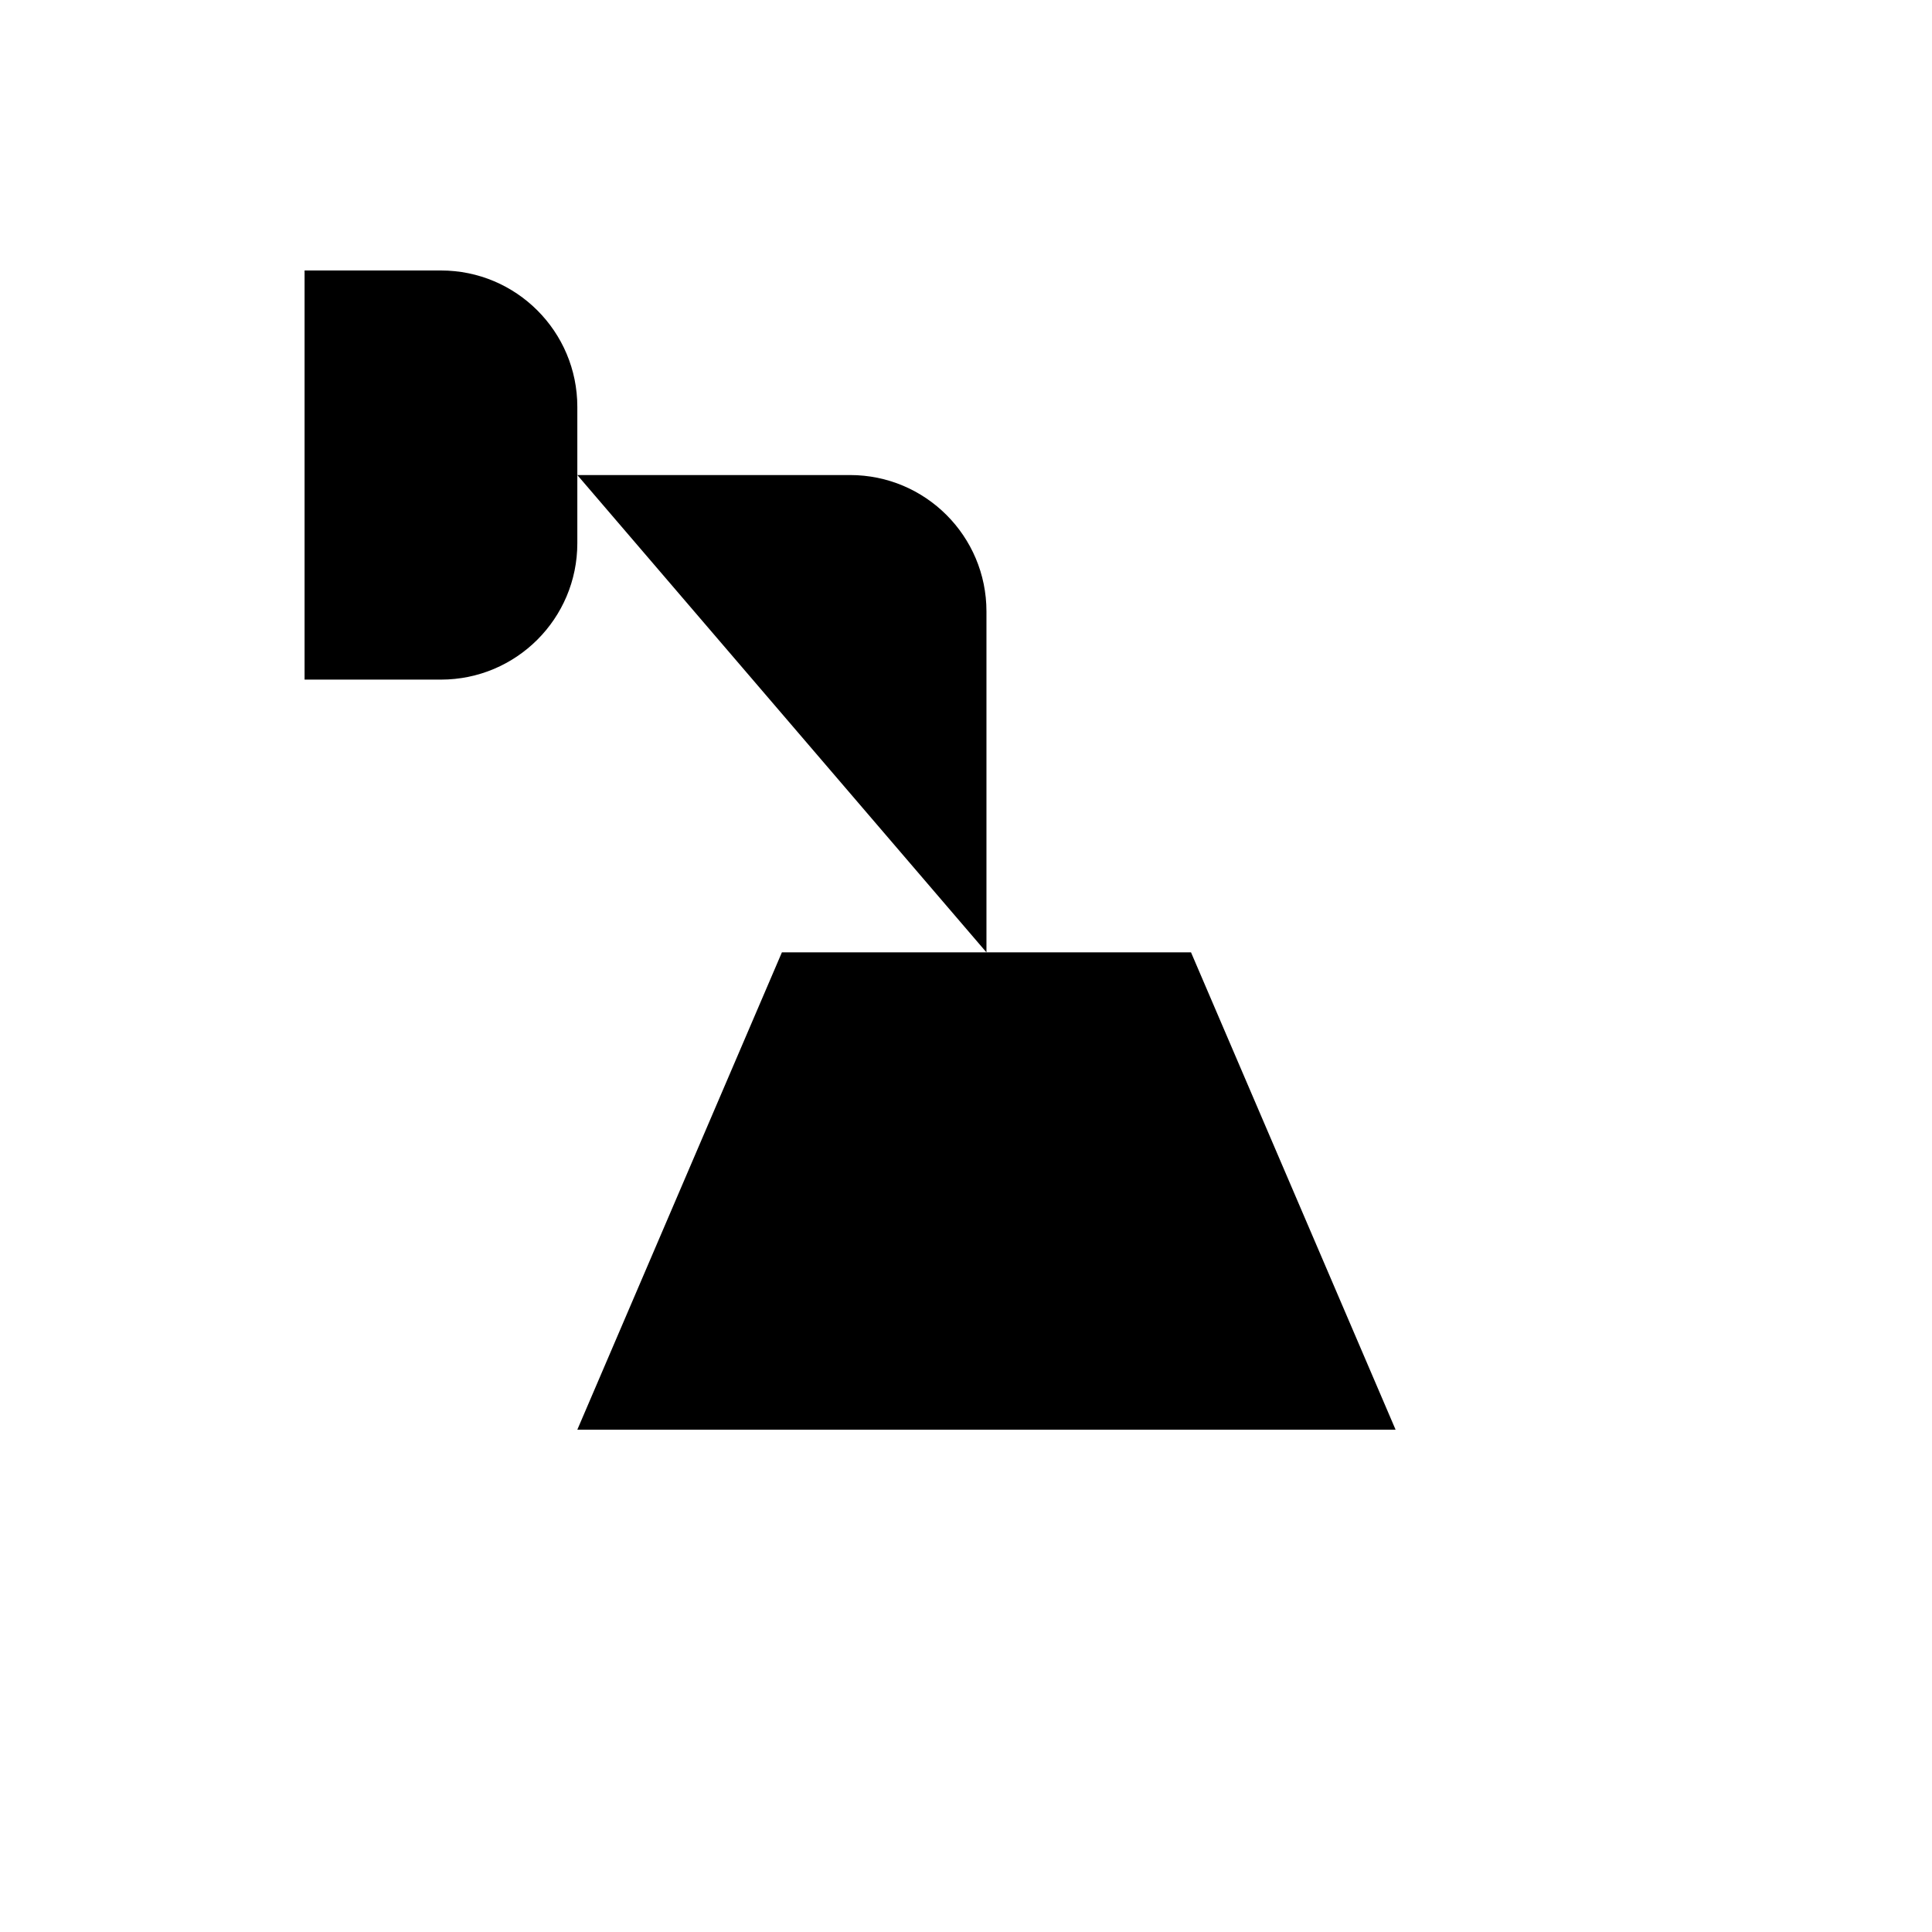
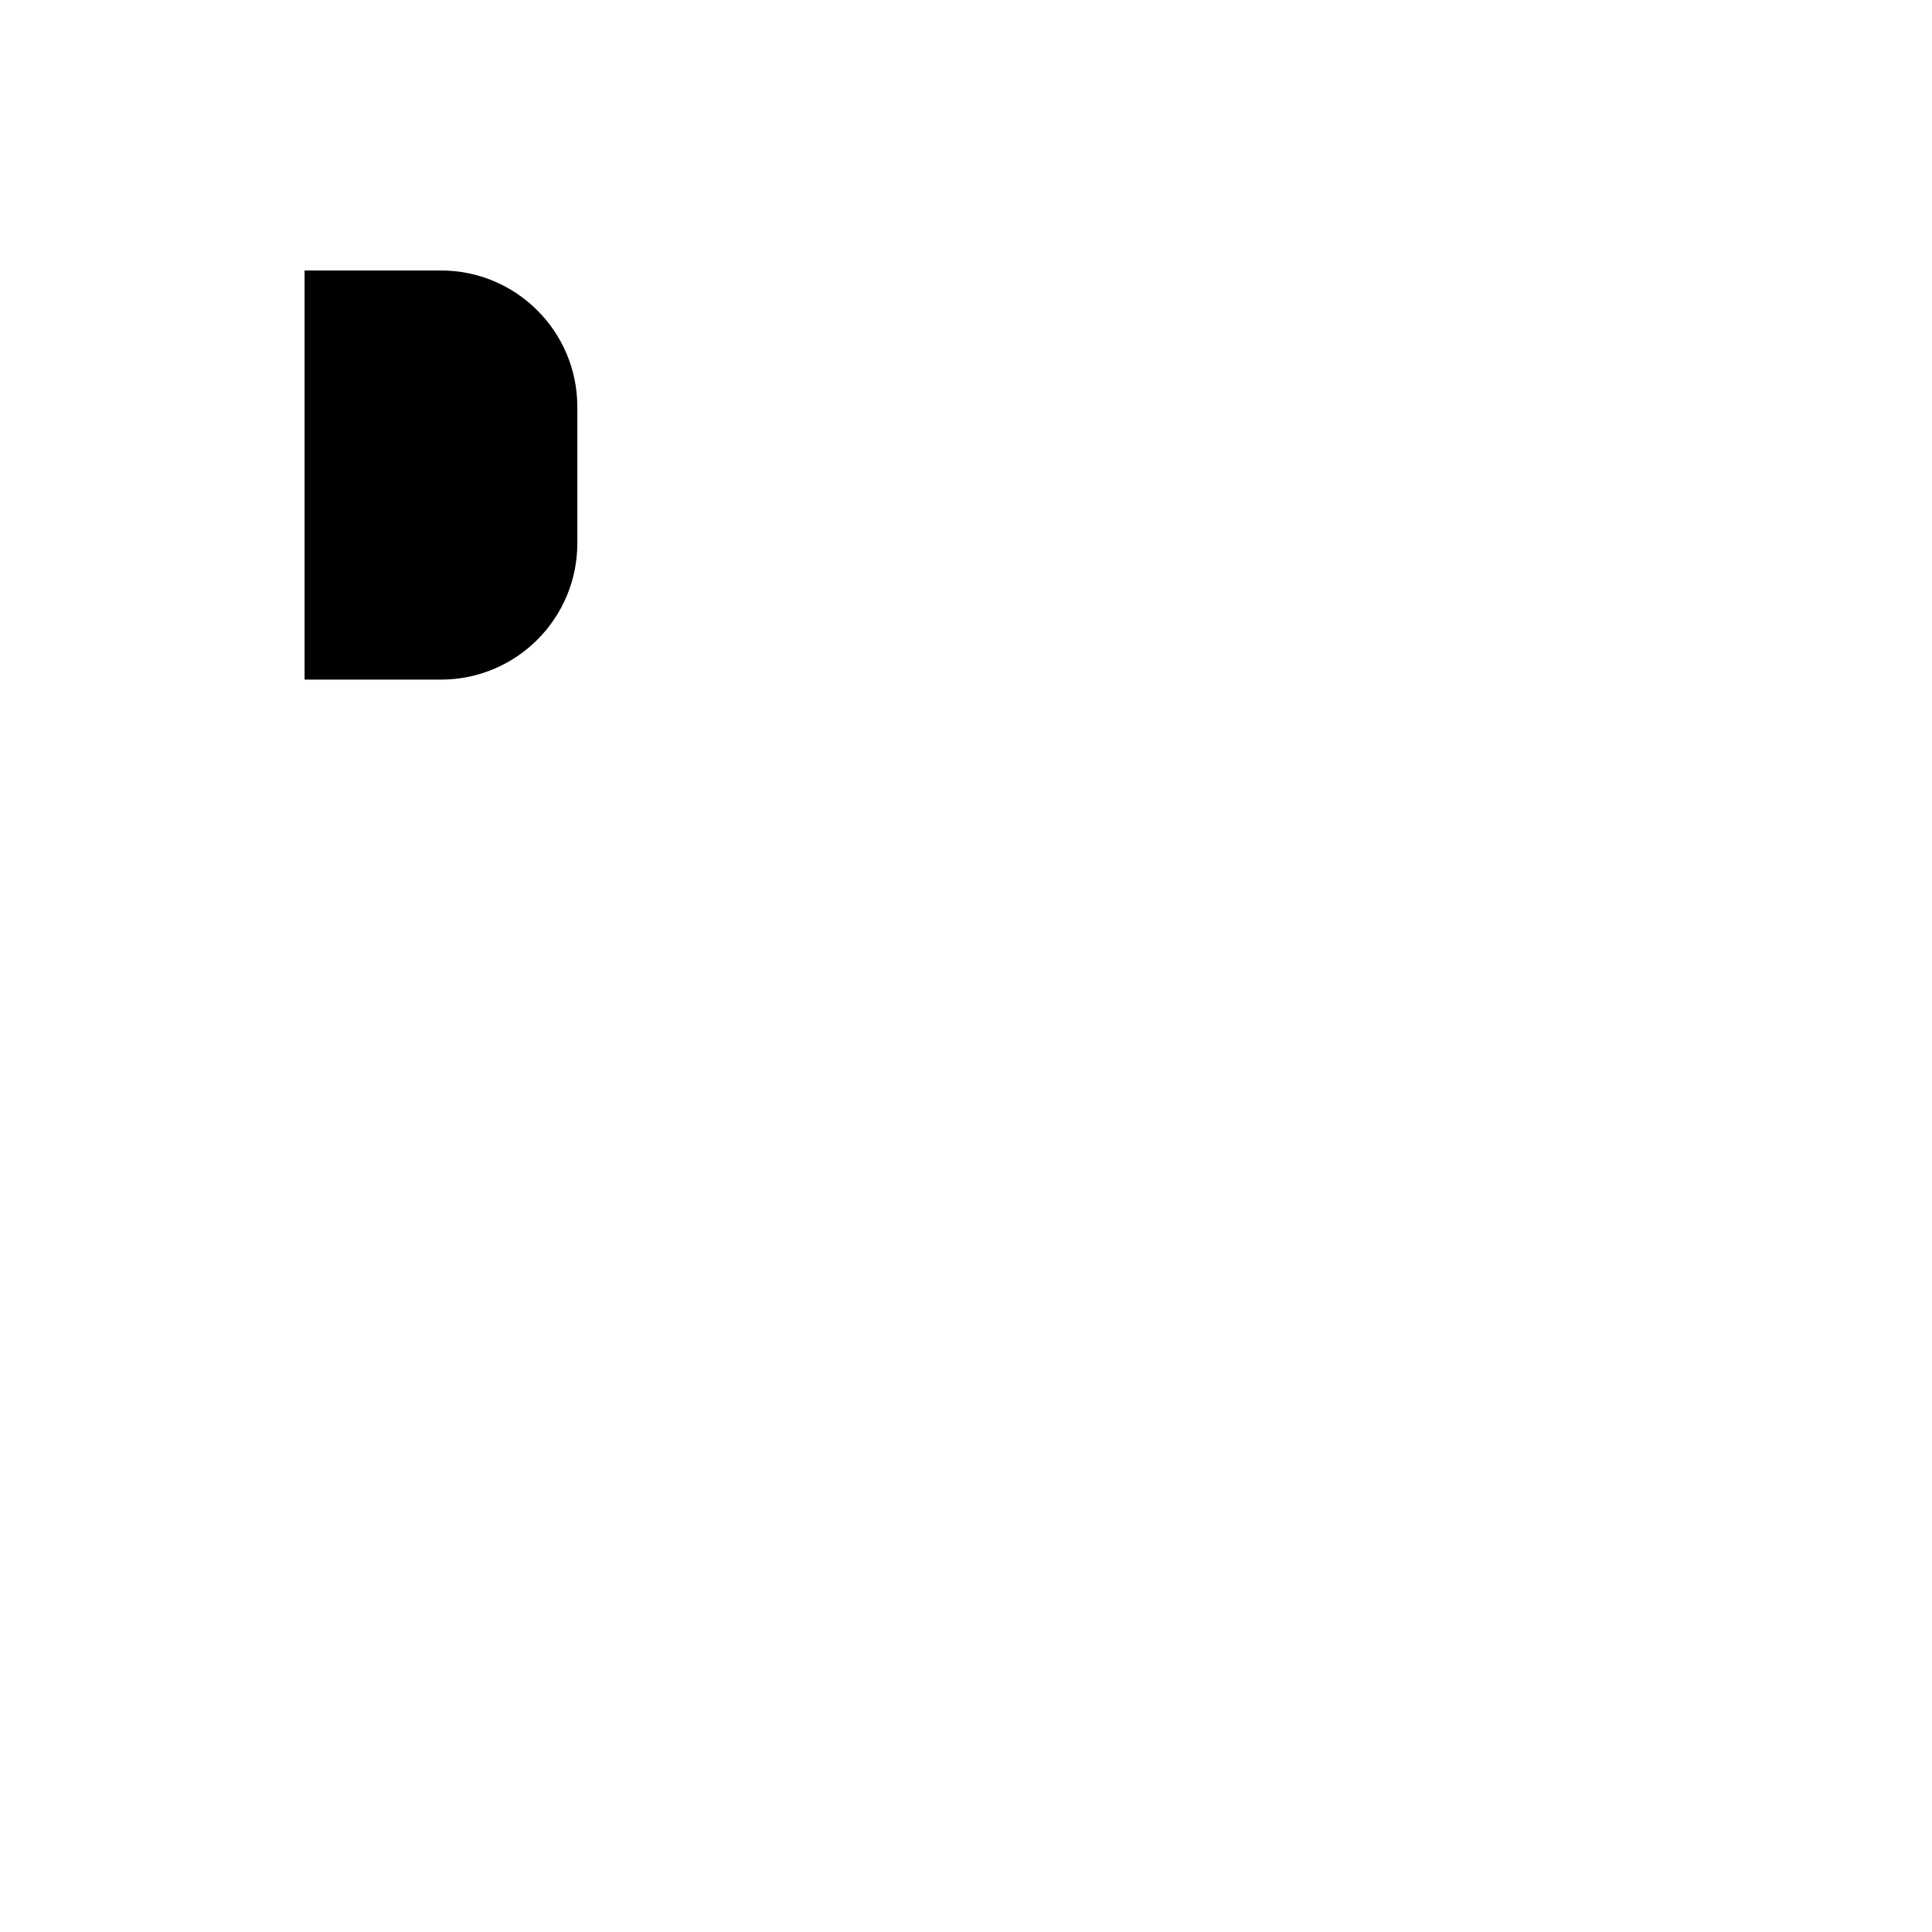
<svg xmlns="http://www.w3.org/2000/svg" version="1.1" width="100%" height="100%" id="svgWorkerArea" viewBox="-25 -25 625 625" style="background: white;">
  <defs id="defsdoc">
    <pattern id="patternBool" x="0" y="0" width="10" height="10" patternUnits="userSpaceOnUse" patternTransform="rotate(35)">
-       <circle cx="5" cy="5" r="4" style="stroke: none;fill: #ff000070;" />
-     </pattern>
+       </pattern>
  </defs>
  <g id="fileImp-570680219" class="cosito">
-     <path id="pathImp-182018906" class="grouped" d="M227.941 283.088C227.941 283.088 360.294 283.088 360.294 283.088 360.294 283.088 426.471 437.5 426.471 437.5 426.471 437.5 161.765 437.5 161.765 437.5 161.765 437.5 227.941 283.088 227.941 283.088 227.941 283.088 227.941 283.088 227.941 283.088" />
-     <path id="pathImp-580085822" class="grouped" d="M294.118 283.088C294.118 283.088 294.118 172.794 294.118 172.794 294.118 148.428 274.366 128.676 250 128.677 250 128.676 161.765 128.676 161.765 128.677" />
    <path id="pathImp-682269225" class="grouped" d="M73.529 194.853C73.529 194.853 117.647 194.853 117.647 194.853 142.013 194.853 161.765 175.101 161.765 150.735 161.765 150.735 161.765 106.618 161.765 106.618 161.765 82.251 142.013 62.5 117.647 62.5 117.647 62.5 73.529 62.5 73.529 62.5 73.529 62.5 73.529 194.853 73.529 194.853 73.529 194.853 73.529 194.853 73.529 194.853" />
  </g>
</svg>